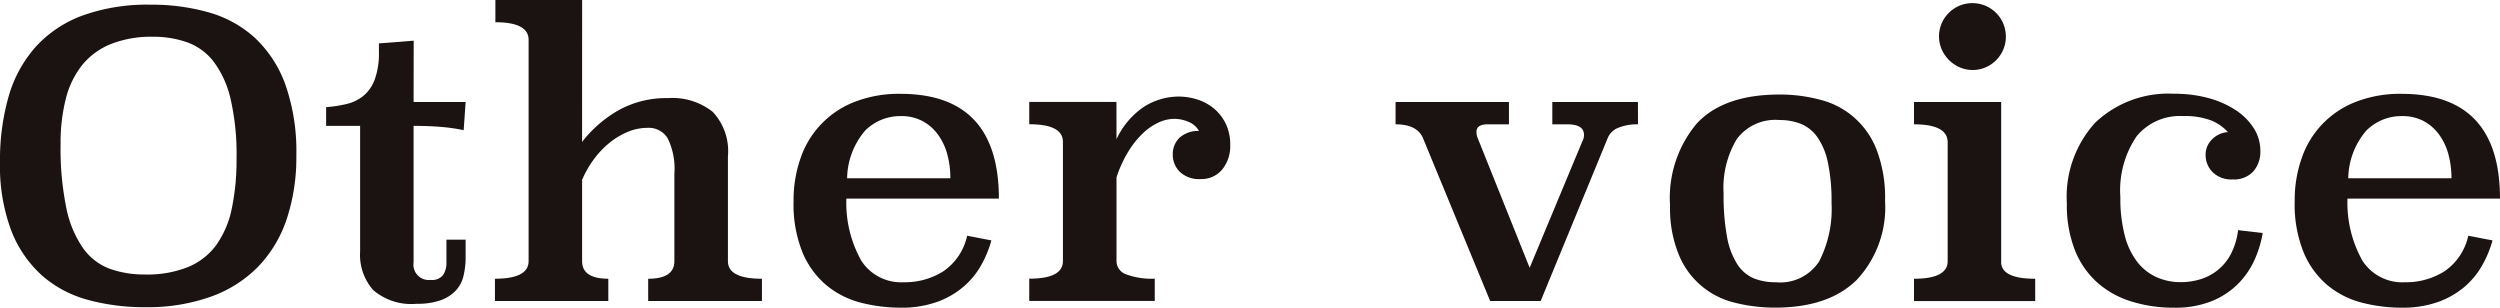
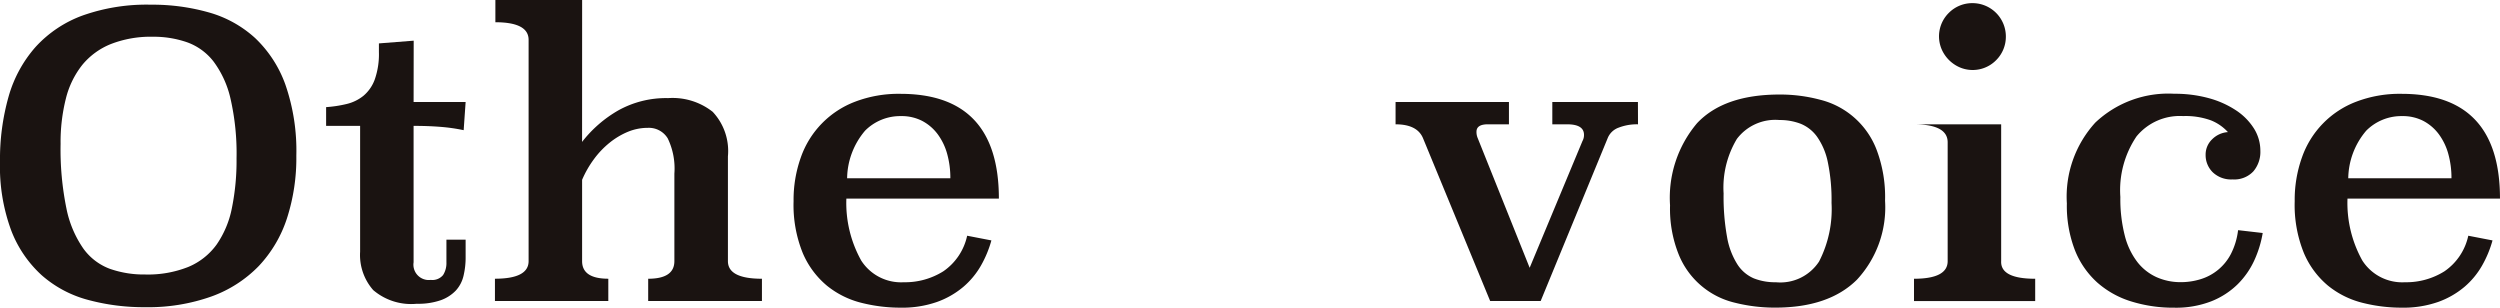
<svg xmlns="http://www.w3.org/2000/svg" id="txt_othervoice" width="193.084" height="23.762" viewBox="0 0 193.084 23.762">
  <path id="パス_4605" data-name="パス 4605" d="M654.046,1920.733a15.957,15.957,0,0,1,4.484.6,8.846,8.846,0,0,1,3.563,1.975,9.242,9.242,0,0,1,2.34,3.6,15.572,15.572,0,0,1,.845,5.488,15.135,15.135,0,0,1-.725,4.84,9.77,9.77,0,0,1-2.174,3.679,9.642,9.642,0,0,1-3.653,2.352,14.541,14.541,0,0,1-5.133.829,16.46,16.46,0,0,1-4.438-.573,8.827,8.827,0,0,1-3.548-1.9,9.056,9.056,0,0,1-2.355-3.467,14.2,14.2,0,0,1-.861-5.277,17.8,17.8,0,0,1,.664-5.051,9.819,9.819,0,0,1,2.083-3.829,9.175,9.175,0,0,1,3.623-2.427A14.781,14.781,0,0,1,654.046,1920.733Zm.151,2.476a8.475,8.475,0,0,0-3.231.559,5.5,5.5,0,0,0-2.219,1.615,6.811,6.811,0,0,0-1.268,2.6,13.721,13.721,0,0,0-.408,3.5,22.681,22.681,0,0,0,.453,5,8.254,8.254,0,0,0,1.3,3.08,4.424,4.424,0,0,0,2.053,1.57,7.931,7.931,0,0,0,2.717.438,8.432,8.432,0,0,0,3.352-.589,5.127,5.127,0,0,0,2.174-1.721,7.442,7.442,0,0,0,1.178-2.808,18.33,18.33,0,0,0,.362-3.85,18.923,18.923,0,0,0-.468-4.62,7.611,7.611,0,0,0-1.313-2.868,4.51,4.51,0,0,0-2.038-1.479A7.859,7.859,0,0,0,654.2,1923.209Z" transform="translate(-642.391 -1920.371)" fill="#1a1311" />
  <path id="パス_4606" data-name="パス 4606" d="M684.182,1929.337H688.2l-.151,2.174a13.765,13.765,0,0,0-1.8-.257q-.951-.076-2.068-.075v10.537a1.188,1.188,0,0,0,1.329,1.359,1.067,1.067,0,0,0,.95-.377,1.712,1.712,0,0,0,.257-.981v-1.751H688.2v1.329a6.1,6.1,0,0,1-.166,1.479,2.526,2.526,0,0,1-.6,1.132,3.011,3.011,0,0,1-1.163.74,5.309,5.309,0,0,1-1.842.272,4.513,4.513,0,0,1-3.367-1.057,4.106,4.106,0,0,1-1.011-2.959v-9.722h-2.626v-1.449a9.52,9.52,0,0,0,1.584-.242,3.265,3.265,0,0,0,1.3-.634,2.978,2.978,0,0,0,.876-1.268,5.917,5.917,0,0,0,.318-2.114v-.664l2.686-.211Z" transform="translate(-652.238 -1921.457)" fill="#1a1311" />
  <path id="パス_4607" data-name="パス 4607" d="M702.294,1931.189a9.56,9.56,0,0,1,2.794-2.431,7.557,7.557,0,0,1,3.85-.951,5,5,0,0,1,3.442,1.057,4.422,4.422,0,0,1,1.178,3.442v8.092q0,1.359,2.627,1.359v1.721H707.4v-1.721q2.022,0,2.023-1.359v-6.763a5.348,5.348,0,0,0-.513-2.717,1.7,1.7,0,0,0-1.54-.815,4.013,4.013,0,0,0-1.525.3,5.763,5.763,0,0,0-1.42.845,6.766,6.766,0,0,0-1.222,1.283,7.943,7.943,0,0,0-.907,1.585v6.28q0,1.359,2.024,1.359v1.721h-8.756v-1.721q2.6,0,2.6-1.359v-17.09q0-1.358-2.566-1.359v-1.721h6.7Z" transform="translate(-657.338 -1920.229)" fill="#1a1311" />
  <path id="パス_4608" data-name="パス 4608" d="M731.726,1938.4a9.133,9.133,0,0,0,1.147,4.786,3.657,3.657,0,0,0,3.291,1.676,5.556,5.556,0,0,0,3.049-.845,4.467,4.467,0,0,0,1.842-2.748l1.872.362a8.465,8.465,0,0,1-.8,1.932,6.185,6.185,0,0,1-1.374,1.661,6.59,6.59,0,0,1-2.038,1.163,8.105,8.105,0,0,1-2.793.438,12.279,12.279,0,0,1-3.049-.378,6.859,6.859,0,0,1-2.642-1.315,6.671,6.671,0,0,1-1.873-2.526,9.858,9.858,0,0,1-.709-4.009,9.737,9.737,0,0,1,.559-3.372,7.107,7.107,0,0,1,4.2-4.31,9.4,9.4,0,0,1,3.488-.605q7.609,0,7.609,8.092Zm8.031-1.57a6.936,6.936,0,0,0-.242-1.868,4.639,4.639,0,0,0-.725-1.519,3.565,3.565,0,0,0-1.193-1.034,3.439,3.439,0,0,0-1.646-.379,3.824,3.824,0,0,0-2.778,1.124,5.789,5.789,0,0,0-1.389,3.676Z" transform="translate(-666.358 -1923.063)" fill="#1a1311" />
-   <path id="パス_4609" data-name="パス 4609" d="M759.709,1933.894a6.126,6.126,0,0,1,2.128-2.506,5,5,0,0,1,2.7-.785,4.741,4.741,0,0,1,1.374.215,3.82,3.82,0,0,1,1.284.676,3.563,3.563,0,0,1,.935,1.174,3.665,3.665,0,0,1,.362,1.679,2.843,2.843,0,0,1-.618,1.887,2.072,2.072,0,0,1-1.676.74,2.135,2.135,0,0,1-1.6-.559,1.858,1.858,0,0,1-.544-1.344,1.75,1.75,0,0,1,.5-1.268,2.129,2.129,0,0,1,1.525-.543,1.58,1.58,0,0,0-.786-.694,2.794,2.794,0,0,0-1.147-.242,2.9,2.9,0,0,0-1.162.272,4.39,4.39,0,0,0-1.207.815,6.942,6.942,0,0,0-1.133,1.4,9.309,9.309,0,0,0-.935,2.038v6.461a1.086,1.086,0,0,0,.754,1.026,5.678,5.678,0,0,0,2.2.332v1.721h-9.693v-1.721q2.6,0,2.6-1.359v-9.209q0-1.359-2.6-1.359v-1.721h6.734Z" transform="translate(-673.477 -1923.145)" fill="#1a1311" />
  <path id="パス_4610" data-name="パス 4610" d="M811.049,1932.912a3.893,3.893,0,0,0-1.495.257,1.43,1.43,0,0,0-.83.77l-5.193,12.621h-3.9l-5.193-12.591q-.453-1.057-2.113-1.057v-1.721h8.756v1.721h-1.631q-.876,0-.876.574a1.216,1.216,0,0,0,.091.483l4.016,10.024,4.076-9.783a.957.957,0,0,0,.121-.483q0-.815-1.3-.815h-1.147v-1.721h6.612Z" transform="translate(-684.54 -1923.311)" fill="#1a1311" />
  <path id="パス_4611" data-name="パス 4611" d="M838.418,1938.59a8.212,8.212,0,0,1-2.174,6.1q-2.173,2.155-6.31,2.154a12.607,12.607,0,0,1-3.11-.377,6.215,6.215,0,0,1-4.348-3.737,9.472,9.472,0,0,1-.664-3.783,8.91,8.91,0,0,1,2.084-6.344q2.082-2.216,6.37-2.216a11.982,11.982,0,0,1,3.156.407,6.288,6.288,0,0,1,4.348,3.873A10.3,10.3,0,0,1,838.418,1938.59Zm-8.167-6.235a3.717,3.717,0,0,0-3.28,1.464,7.309,7.309,0,0,0-1.023,4.212,17.419,17.419,0,0,0,.271,3.382,5.765,5.765,0,0,0,.8,2.1,2.84,2.84,0,0,0,1.263,1.072,4.462,4.462,0,0,0,1.7.3,3.574,3.574,0,0,0,3.339-1.6,8.833,8.833,0,0,0,.963-4.529,14.266,14.266,0,0,0-.286-3.14,5.207,5.207,0,0,0-.827-1.963,2.909,2.909,0,0,0-1.278-1.011A4.487,4.487,0,0,0,830.251,1932.356Z" transform="translate(-692.828 -1923.086)" fill="#1a1311" />
-   <path id="パス_4612" data-name="パス 4612" d="M854.752,1940.493q-.059,1.359,2.628,1.359v1.721h-9.36v-1.721q2.6,0,2.6-1.359v-9.179q0-1.388-2.6-1.389V1928.2h6.732Zm.362-17.361a2.546,2.546,0,0,1-.739,1.827,2.543,2.543,0,0,1-2.838.559,2.691,2.691,0,0,1-1.374-1.374,2.543,2.543,0,0,1,.559-2.838,2.547,2.547,0,0,1,1.827-.74,2.576,2.576,0,0,1,2.566,2.566Z" transform="translate(-700.195 -1920.323)" fill="#1a1311" />
+   <path id="パス_4612" data-name="パス 4612" d="M854.752,1940.493q-.059,1.359,2.628,1.359v1.721h-9.36v-1.721q2.6,0,2.6-1.359v-9.179q0-1.388-2.6-1.389h6.732Zm.362-17.361a2.546,2.546,0,0,1-.739,1.827,2.543,2.543,0,0,1-2.838.559,2.691,2.691,0,0,1-1.374-1.374,2.543,2.543,0,0,1,.559-2.838,2.547,2.547,0,0,1,1.827-.74,2.576,2.576,0,0,1,2.566,2.566Z" transform="translate(-700.195 -1920.323)" fill="#1a1311" />
  <path id="パス_4613" data-name="パス 4613" d="M879.569,1941.058a8.433,8.433,0,0,1-.649,2.114,6.272,6.272,0,0,1-1.283,1.842,6.12,6.12,0,0,1-2.023,1.313,7.5,7.5,0,0,1-2.868.5,10.955,10.955,0,0,1-3.337-.485,7.11,7.11,0,0,1-2.626-1.467,6.664,6.664,0,0,1-1.722-2.5,9.485,9.485,0,0,1-.618-3.6,8.488,8.488,0,0,1,2.2-6.246,8.2,8.2,0,0,1,6.1-2.224,9.843,9.843,0,0,1,2.656.338,7.247,7.247,0,0,1,2.1.937,4.664,4.664,0,0,1,1.389,1.4,3.225,3.225,0,0,1,.5,1.736,2.311,2.311,0,0,1-.544,1.585,2.016,2.016,0,0,1-1.6.619,2.05,2.05,0,0,1-1.54-.558,1.856,1.856,0,0,1-.544-1.344,1.628,1.628,0,0,1,.5-1.193,1.9,1.9,0,0,1,1.223-.559,3.561,3.561,0,0,0-1.308-.906,5.719,5.719,0,0,0-2.152-.332,4.324,4.324,0,0,0-3.6,1.57,7.416,7.416,0,0,0-1.248,4.68,11.393,11.393,0,0,0,.346,3,5.589,5.589,0,0,0,.979,2.038,3.931,3.931,0,0,0,1.49,1.162,4.546,4.546,0,0,0,1.852.377,5.154,5.154,0,0,0,1.52-.226,3.917,3.917,0,0,0,2.349-1.948,5.436,5.436,0,0,0,.556-1.842Z" transform="translate(-704.812 -1923.063)" fill="#1a1311" />
  <path id="パス_4614" data-name="パス 4614" d="M893,1938.4a9.134,9.134,0,0,0,1.147,4.786,3.658,3.658,0,0,0,3.291,1.676,5.555,5.555,0,0,0,3.05-.845,4.465,4.465,0,0,0,1.842-2.748l1.871.362a8.432,8.432,0,0,1-.8,1.932,6.182,6.182,0,0,1-1.373,1.661,6.582,6.582,0,0,1-2.038,1.163,8.1,8.1,0,0,1-2.794.438,12.284,12.284,0,0,1-3.05-.378,6.865,6.865,0,0,1-2.642-1.315,6.654,6.654,0,0,1-1.871-2.526,9.856,9.856,0,0,1-.71-4.009,9.735,9.735,0,0,1,.559-3.372,7.106,7.106,0,0,1,4.2-4.31,9.393,9.393,0,0,1,3.487-.605q7.61,0,7.609,8.092Zm8.031-1.57a6.933,6.933,0,0,0-.242-1.868,4.622,4.622,0,0,0-.724-1.519,3.561,3.561,0,0,0-1.193-1.034,3.438,3.438,0,0,0-1.646-.379,3.823,3.823,0,0,0-2.777,1.124,5.793,5.793,0,0,0-1.39,3.676Z" transform="translate(-711.695 -1923.063)" fill="#1a1311" />
</svg>